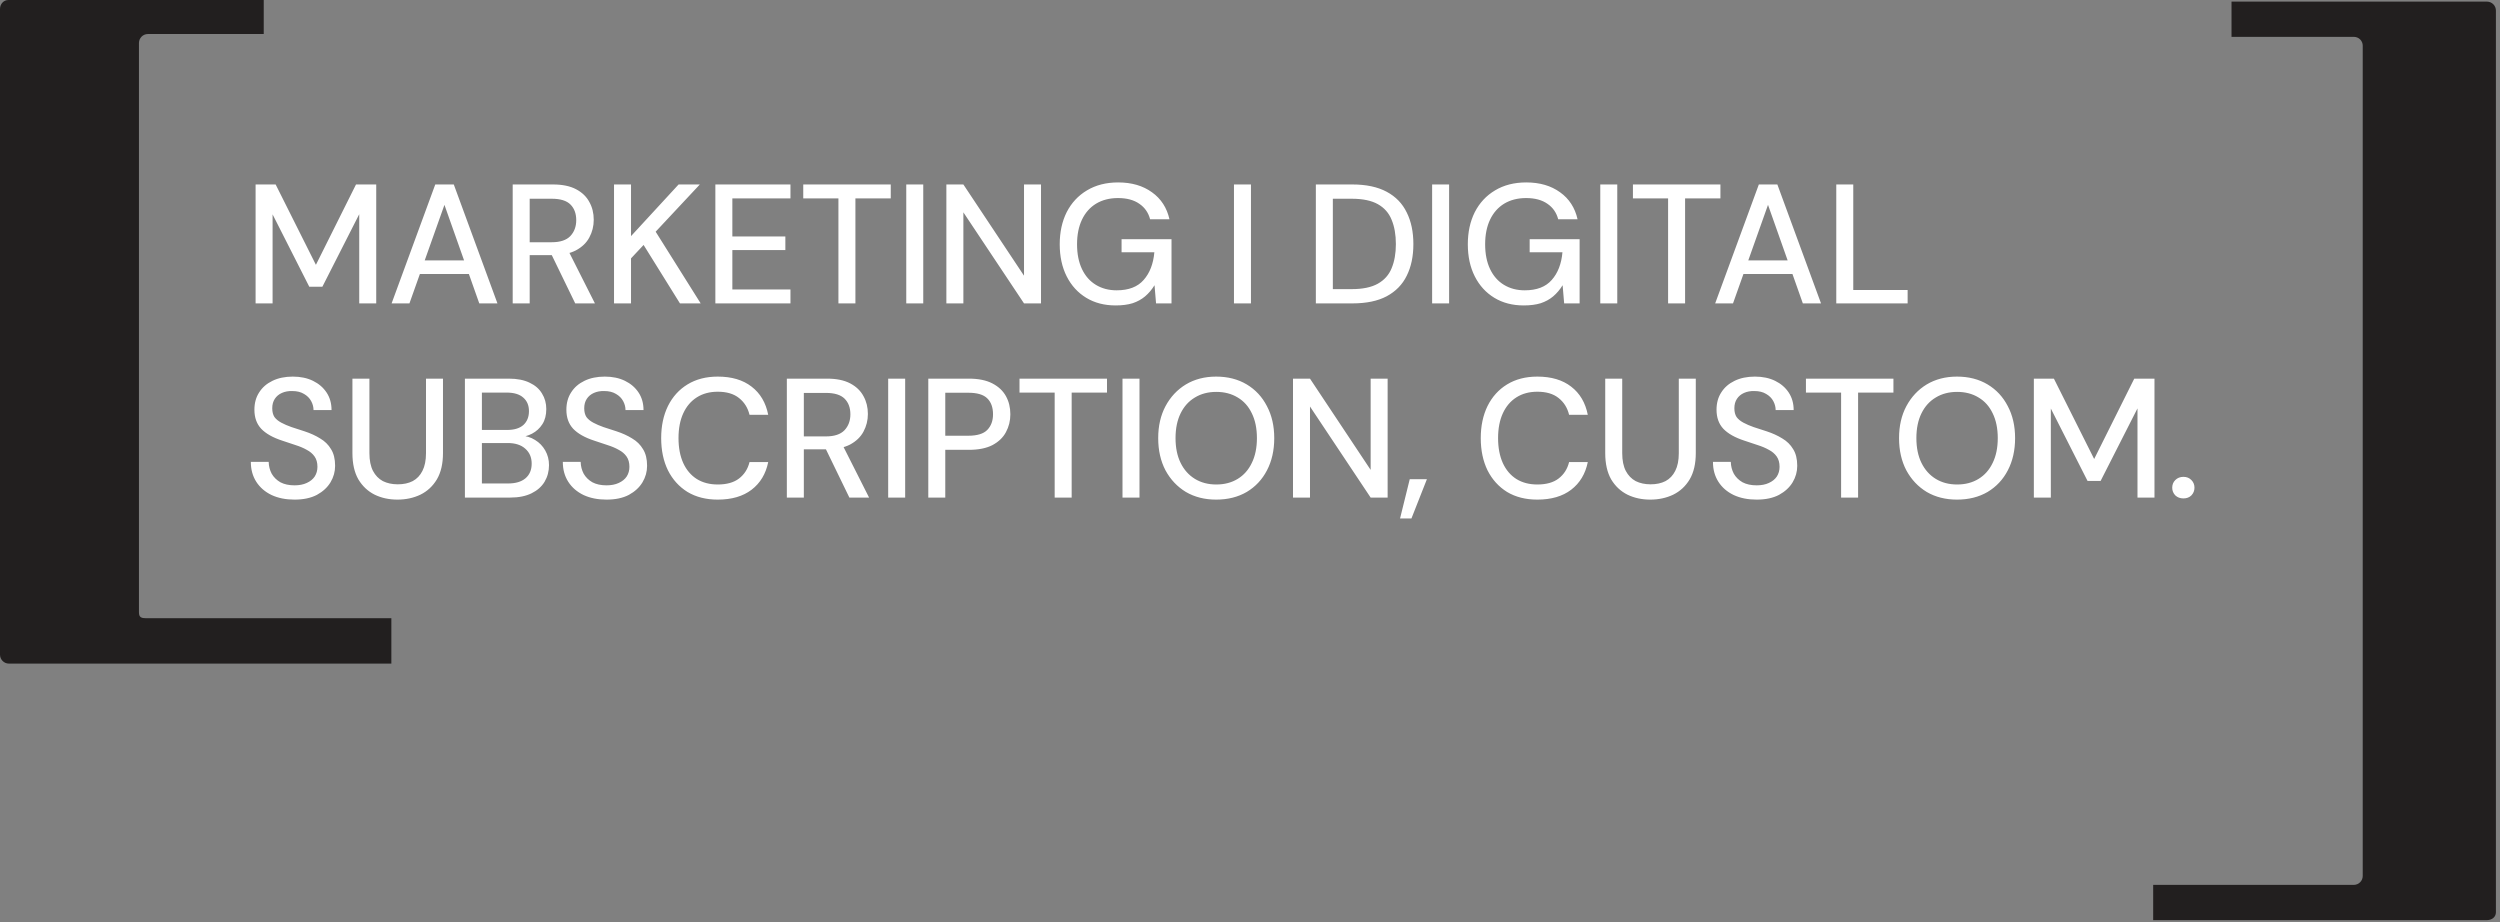
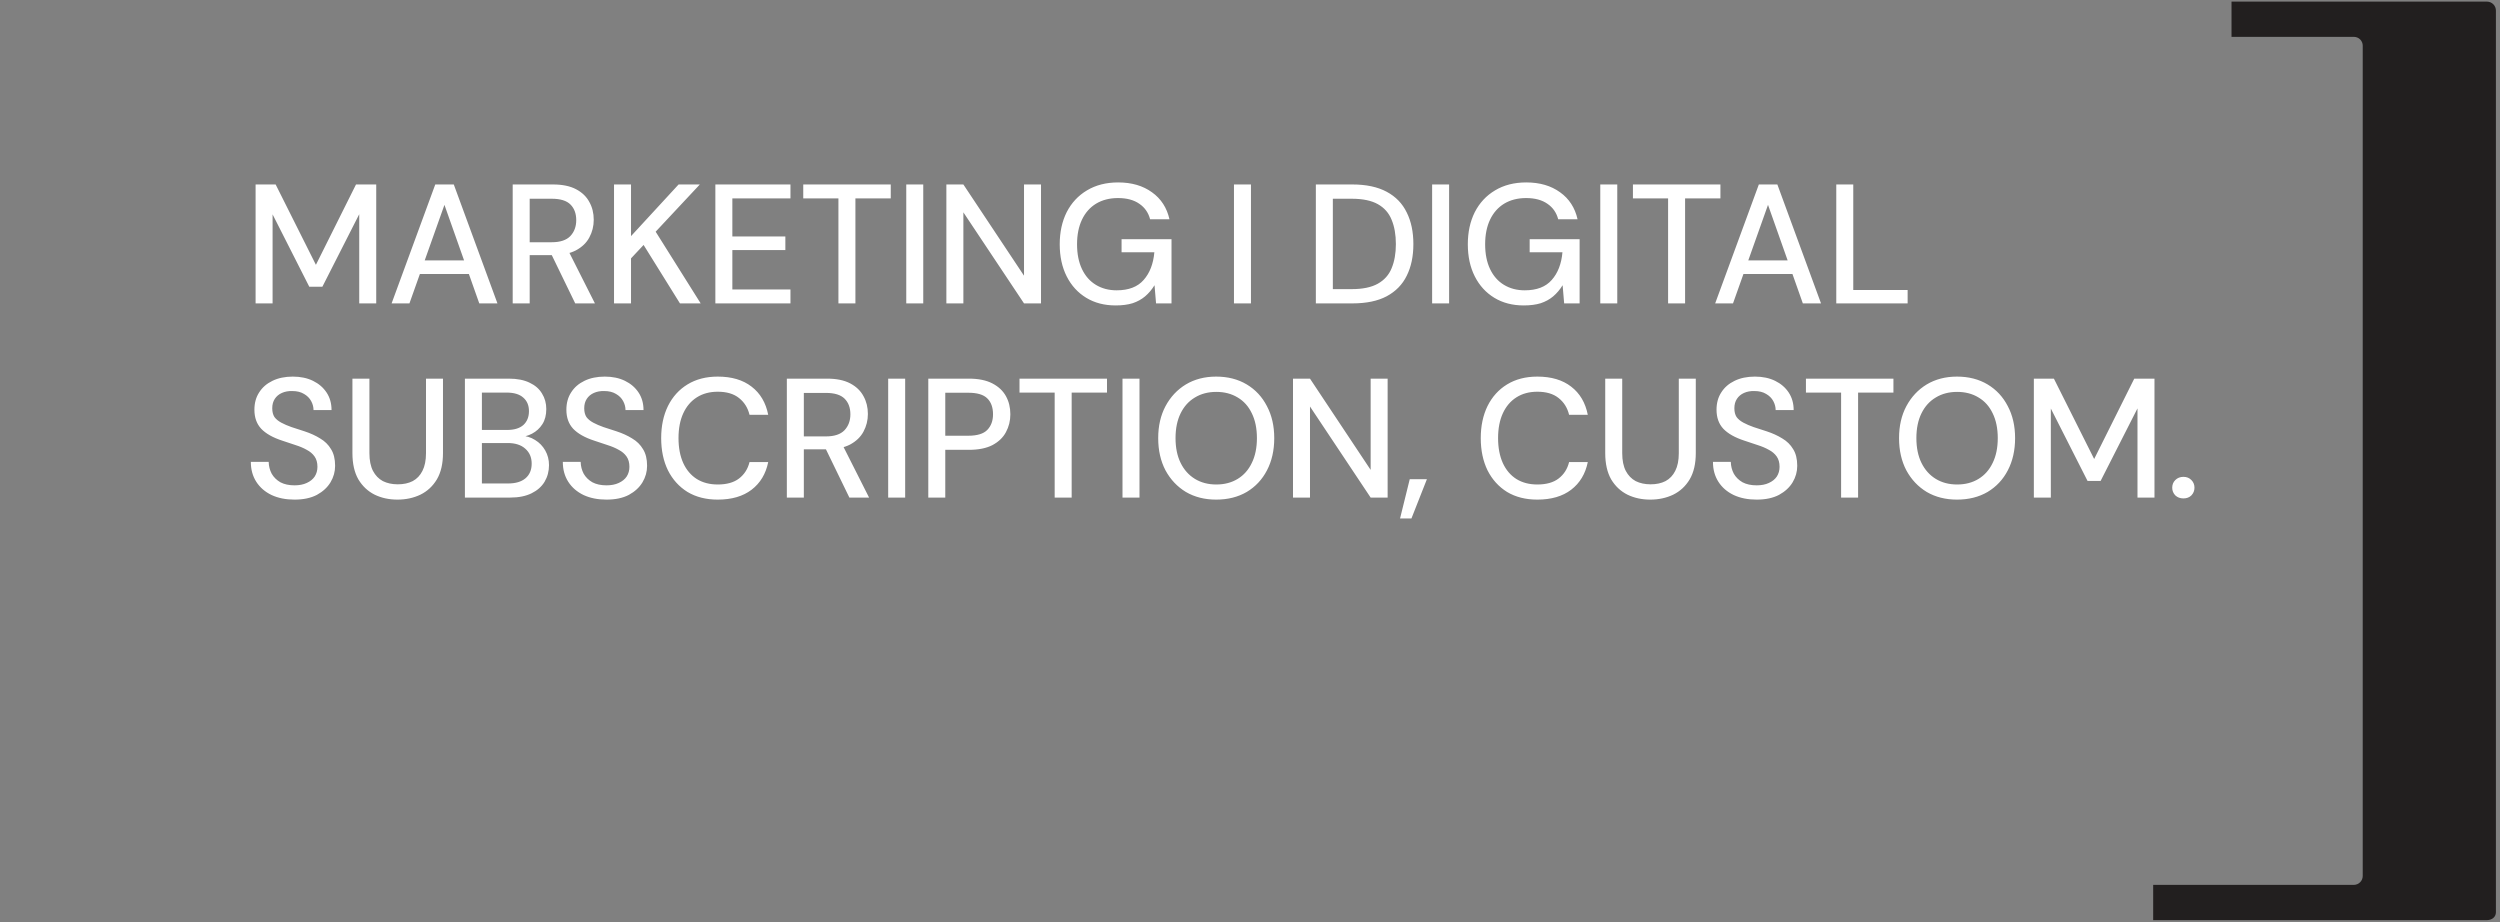
<svg xmlns="http://www.w3.org/2000/svg" width="206" height="76" viewBox="0 0 206 76" fill="none">
  <rect x="0" y="0" width="206" height="76" fill="#808080" stroke="none" />
-   <path d="M32.248 50.942H12.053C11.651 50.942 11.45 50.872 11.45 50.467V3.54C11.45 3.136 11.78 2.804 12.182 2.804H21.732V0H0.696C0.294 0 0 0.334 0 0.738V53.945C0 54.346 0.329 54.681 0.734 54.681H32.248V50.942Z" fill="#221F1F" />
-   <path d="M177.422 75.818H204.924C205.322 75.818 205.663 75.575 205.663 75.173V0.867C205.662 0.673 205.585 0.488 205.448 0.351C205.312 0.213 205.127 0.135 204.933 0.133H183.877V3.038H193.968C194.063 3.038 194.158 3.058 194.246 3.095C194.334 3.132 194.413 3.186 194.48 3.254C194.547 3.322 194.6 3.403 194.636 3.491C194.672 3.58 194.69 3.675 194.689 3.77V72.176C194.689 72.37 194.613 72.557 194.476 72.695C194.339 72.833 194.154 72.912 193.96 72.914H177.422V75.818Z" fill="#221F1F" />
+   <path d="M177.422 75.818H204.924C205.322 75.818 205.663 75.575 205.663 75.173V0.867C205.662 0.673 205.585 0.488 205.448 0.351C205.312 0.213 205.127 0.135 204.933 0.133H183.877V3.038H193.968C194.063 3.038 194.158 3.058 194.246 3.095C194.334 3.132 194.413 3.186 194.48 3.254C194.547 3.322 194.6 3.403 194.636 3.491C194.672 3.58 194.69 3.675 194.689 3.77V72.176C194.689 72.37 194.613 72.557 194.476 72.695C194.339 72.833 194.154 72.912 193.96 72.914H177.422V75.818" fill="#221F1F" />
  <path d="M21.061 25V15.2H22.713L26.031 21.822L29.335 15.2H31.001V25H29.601V17.65L26.563 23.628H25.485L22.461 17.664V25H21.061ZM32.268 25L35.866 15.2H37.392L40.99 25H39.492L36.622 16.88L33.738 25H32.268ZM33.892 22.578L34.284 21.458H38.89L39.282 22.578H33.892ZM42.246 25V15.2H45.564C46.339 15.2 46.973 15.331 47.468 15.592C47.963 15.853 48.327 16.203 48.56 16.642C48.803 17.071 48.924 17.561 48.924 18.112C48.924 18.635 48.803 19.12 48.56 19.568C48.327 20.007 47.958 20.361 47.454 20.632C46.95 20.893 46.306 21.024 45.522 21.024H43.646V25H42.246ZM47.398 25L45.284 20.646H46.824L49.022 25H47.398ZM43.646 19.96H45.466C46.157 19.96 46.665 19.792 46.992 19.456C47.319 19.111 47.482 18.672 47.482 18.14C47.482 17.599 47.323 17.169 47.006 16.852C46.689 16.535 46.175 16.376 45.466 16.376H43.646V19.96ZM50.596 25V15.2H51.996V19.456L55.916 15.2H57.666L54.026 19.092L57.736 25H56.028L53.032 20.184L51.996 21.29V25H50.596ZM58.946 25V15.2H65.134V16.348H60.346V19.484H64.714V20.604H60.346V23.852H65.134V25H58.946ZM69.086 25V16.348H66.188V15.2H73.398V16.348H70.486V25H69.086ZM74.676 25V15.2H76.076V25H74.676ZM77.981 25V15.2H79.382L84.379 22.718V15.2H85.779V25H84.379L79.382 17.496V25H77.981ZM91.927 25.168C91.003 25.168 90.196 24.958 89.505 24.538C88.814 24.118 88.278 23.53 87.895 22.774C87.513 22.018 87.321 21.136 87.321 20.128C87.321 19.129 87.513 18.247 87.895 17.482C88.287 16.717 88.843 16.119 89.561 15.69C90.289 15.251 91.148 15.032 92.137 15.032C93.248 15.032 94.177 15.303 94.923 15.844C95.67 16.376 96.15 17.118 96.365 18.07H94.769C94.629 17.529 94.335 17.104 93.887 16.796C93.439 16.479 92.851 16.32 92.123 16.32C91.433 16.32 90.831 16.474 90.317 16.782C89.813 17.09 89.426 17.529 89.155 18.098C88.885 18.667 88.749 19.344 88.749 20.128C88.749 20.921 88.885 21.603 89.155 22.172C89.426 22.741 89.808 23.175 90.303 23.474C90.798 23.773 91.367 23.922 92.011 23.922C93.001 23.922 93.743 23.637 94.237 23.068C94.741 22.499 95.035 21.738 95.119 20.786H92.417V19.708H96.533V25H95.259L95.133 23.502C94.909 23.866 94.648 24.174 94.349 24.426C94.06 24.669 93.719 24.855 93.327 24.986C92.935 25.107 92.469 25.168 91.927 25.168ZM101.679 25V15.2H103.079V25H101.679ZM108.426 25V15.2H111.436C112.575 15.2 113.517 15.401 114.264 15.802C115.011 16.203 115.561 16.773 115.916 17.51C116.28 18.238 116.462 19.106 116.462 20.114C116.462 21.122 116.28 21.99 115.916 22.718C115.561 23.446 115.011 24.011 114.264 24.412C113.527 24.804 112.584 25 111.436 25H108.426ZM109.826 23.824H111.38C112.285 23.824 113.004 23.675 113.536 23.376C114.068 23.077 114.446 22.653 114.67 22.102C114.903 21.542 115.02 20.879 115.02 20.114C115.02 19.339 114.903 18.672 114.67 18.112C114.446 17.552 114.068 17.123 113.536 16.824C113.004 16.525 112.285 16.376 111.38 16.376H109.826V23.824ZM118.007 25V15.2H119.407V25H118.007ZM125.554 25.168C124.63 25.168 123.823 24.958 123.132 24.538C122.441 24.118 121.905 23.53 121.522 22.774C121.139 22.018 120.948 21.136 120.948 20.128C120.948 19.129 121.139 18.247 121.522 17.482C121.914 16.717 122.469 16.119 123.188 15.69C123.916 15.251 124.775 15.032 125.764 15.032C126.875 15.032 127.803 15.303 128.55 15.844C129.297 16.376 129.777 17.118 129.992 18.07H128.396C128.256 17.529 127.962 17.104 127.514 16.796C127.066 16.479 126.478 16.32 125.75 16.32C125.059 16.32 124.457 16.474 123.944 16.782C123.44 17.09 123.053 17.529 122.782 18.098C122.511 18.667 122.376 19.344 122.376 20.128C122.376 20.921 122.511 21.603 122.782 22.172C123.053 22.741 123.435 23.175 123.93 23.474C124.425 23.773 124.994 23.922 125.638 23.922C126.627 23.922 127.369 23.637 127.864 23.068C128.368 22.499 128.662 21.738 128.746 20.786H126.044V19.708H130.16V25H128.886L128.76 23.502C128.536 23.866 128.275 24.174 127.976 24.426C127.687 24.669 127.346 24.855 126.954 24.986C126.562 25.107 126.095 25.168 125.554 25.168ZM131.863 25V15.2H133.263V25H131.863ZM137.451 25V16.348H134.553V15.2H141.763V16.348H138.851V25H137.451ZM141.33 25L144.928 15.2H146.454L150.052 25H148.554L145.684 16.88L142.8 25H141.33ZM142.954 22.578L143.346 21.458H147.952L148.344 22.578H142.954ZM151.309 25V15.2H152.709V23.894H157.189V25H151.309ZM24.267 41.168C23.548 41.168 22.918 41.042 22.377 40.79C21.836 40.529 21.416 40.165 21.117 39.698C20.818 39.231 20.669 38.685 20.669 38.06H22.139C22.148 38.415 22.232 38.741 22.391 39.04C22.559 39.329 22.797 39.563 23.105 39.74C23.422 39.908 23.81 39.992 24.267 39.992C24.659 39.992 24.995 39.927 25.275 39.796C25.564 39.665 25.784 39.488 25.933 39.264C26.082 39.031 26.157 38.765 26.157 38.466C26.157 38.121 26.078 37.836 25.919 37.612C25.76 37.388 25.546 37.206 25.275 37.066C25.014 36.917 24.706 36.786 24.351 36.674C24.006 36.562 23.642 36.441 23.259 36.31C22.484 36.058 21.906 35.731 21.523 35.33C21.15 34.929 20.963 34.406 20.963 33.762C20.963 33.211 21.094 32.735 21.355 32.334C21.616 31.923 21.98 31.606 22.447 31.382C22.923 31.149 23.483 31.032 24.127 31.032C24.762 31.032 25.317 31.149 25.793 31.382C26.269 31.615 26.642 31.937 26.913 32.348C27.184 32.759 27.319 33.239 27.319 33.79H25.835C25.835 33.538 25.77 33.291 25.639 33.048C25.508 32.805 25.312 32.609 25.051 32.46C24.79 32.301 24.468 32.222 24.085 32.222C23.768 32.213 23.483 32.264 23.231 32.376C22.979 32.488 22.783 32.651 22.643 32.866C22.503 33.081 22.433 33.337 22.433 33.636C22.433 33.935 22.494 34.177 22.615 34.364C22.746 34.541 22.932 34.695 23.175 34.826C23.418 34.957 23.698 35.078 24.015 35.19C24.342 35.293 24.701 35.409 25.093 35.54C25.578 35.699 26.008 35.895 26.381 36.128C26.764 36.352 27.062 36.646 27.277 37.01C27.501 37.365 27.613 37.822 27.613 38.382C27.613 38.867 27.487 39.32 27.235 39.74C26.983 40.16 26.61 40.505 26.115 40.776C25.62 41.037 25.004 41.168 24.267 41.168ZM32.75 41.168C32.059 41.168 31.434 41.033 30.874 40.762C30.314 40.482 29.866 40.062 29.53 39.502C29.203 38.933 29.04 38.209 29.04 37.332V31.2H30.44V37.346C30.44 37.934 30.538 38.419 30.734 38.802C30.93 39.175 31.201 39.455 31.546 39.642C31.901 39.819 32.311 39.908 32.778 39.908C33.254 39.908 33.664 39.819 34.01 39.642C34.355 39.455 34.621 39.175 34.808 38.802C35.004 38.419 35.102 37.934 35.102 37.346V31.2H36.502V37.332C36.502 38.209 36.334 38.933 35.998 39.502C35.662 40.062 35.209 40.482 34.64 40.762C34.071 41.033 33.441 41.168 32.75 41.168ZM38.308 41V31.2H41.934C42.616 31.2 43.185 31.312 43.642 31.536C44.1 31.751 44.44 32.049 44.664 32.432C44.898 32.805 45.014 33.23 45.014 33.706C45.014 34.201 44.907 34.616 44.692 34.952C44.478 35.288 44.193 35.549 43.838 35.736C43.493 35.913 43.12 36.016 42.718 36.044L42.914 35.904C43.344 35.913 43.736 36.03 44.09 36.254C44.445 36.469 44.725 36.758 44.93 37.122C45.136 37.486 45.238 37.887 45.238 38.326C45.238 38.83 45.117 39.287 44.874 39.698C44.632 40.099 44.272 40.417 43.796 40.65C43.32 40.883 42.737 41 42.046 41H38.308ZM39.708 39.838H41.864C42.48 39.838 42.956 39.698 43.292 39.418C43.638 39.129 43.81 38.723 43.81 38.2C43.81 37.687 43.633 37.276 43.278 36.968C42.933 36.66 42.452 36.506 41.836 36.506H39.708V39.838ZM39.708 35.428H41.78C42.368 35.428 42.816 35.293 43.124 35.022C43.432 34.742 43.586 34.359 43.586 33.874C43.586 33.407 43.432 33.039 43.124 32.768C42.816 32.488 42.354 32.348 41.738 32.348H39.708V35.428ZM49.974 41.168C49.255 41.168 48.625 41.042 48.084 40.79C47.543 40.529 47.123 40.165 46.824 39.698C46.525 39.231 46.376 38.685 46.376 38.06H47.846C47.855 38.415 47.939 38.741 48.098 39.04C48.266 39.329 48.504 39.563 48.812 39.74C49.129 39.908 49.517 39.992 49.974 39.992C50.366 39.992 50.702 39.927 50.982 39.796C51.271 39.665 51.491 39.488 51.64 39.264C51.789 39.031 51.864 38.765 51.864 38.466C51.864 38.121 51.785 37.836 51.626 37.612C51.467 37.388 51.253 37.206 50.982 37.066C50.721 36.917 50.413 36.786 50.058 36.674C49.713 36.562 49.349 36.441 48.966 36.31C48.191 36.058 47.613 35.731 47.23 35.33C46.857 34.929 46.67 34.406 46.67 33.762C46.67 33.211 46.801 32.735 47.062 32.334C47.323 31.923 47.687 31.606 48.154 31.382C48.63 31.149 49.19 31.032 49.834 31.032C50.469 31.032 51.024 31.149 51.5 31.382C51.976 31.615 52.349 31.937 52.62 32.348C52.891 32.759 53.026 33.239 53.026 33.79H51.542C51.542 33.538 51.477 33.291 51.346 33.048C51.215 32.805 51.019 32.609 50.758 32.46C50.497 32.301 50.175 32.222 49.792 32.222C49.475 32.213 49.19 32.264 48.938 32.376C48.686 32.488 48.49 32.651 48.35 32.866C48.21 33.081 48.14 33.337 48.14 33.636C48.14 33.935 48.201 34.177 48.322 34.364C48.453 34.541 48.639 34.695 48.882 34.826C49.125 34.957 49.405 35.078 49.722 35.19C50.049 35.293 50.408 35.409 50.8 35.54C51.285 35.699 51.715 35.895 52.088 36.128C52.471 36.352 52.769 36.646 52.984 37.01C53.208 37.365 53.32 37.822 53.32 38.382C53.32 38.867 53.194 39.32 52.942 39.74C52.69 40.16 52.317 40.505 51.822 40.776C51.327 41.037 50.711 41.168 49.974 41.168ZM59.143 41.168C58.181 41.168 57.351 40.958 56.651 40.538C55.96 40.109 55.423 39.516 55.041 38.76C54.667 37.995 54.481 37.108 54.481 36.1C54.481 35.101 54.667 34.219 55.041 33.454C55.423 32.689 55.96 32.096 56.651 31.676C57.351 31.247 58.181 31.032 59.143 31.032C60.291 31.032 61.219 31.307 61.929 31.858C62.648 32.409 63.105 33.183 63.301 34.182H61.761C61.621 33.603 61.331 33.141 60.893 32.796C60.464 32.451 59.88 32.278 59.143 32.278C58.48 32.278 57.906 32.432 57.421 32.74C56.935 33.048 56.562 33.487 56.301 34.056C56.039 34.625 55.909 35.307 55.909 36.1C55.909 36.893 56.039 37.579 56.301 38.158C56.562 38.727 56.935 39.166 57.421 39.474C57.906 39.773 58.48 39.922 59.143 39.922C59.88 39.922 60.464 39.759 60.893 39.432C61.331 39.096 61.621 38.643 61.761 38.074H63.301C63.105 39.045 62.648 39.805 61.929 40.356C61.219 40.897 60.291 41.168 59.143 41.168ZM64.836 41V31.2H68.154C68.928 31.2 69.563 31.331 70.058 31.592C70.552 31.853 70.916 32.203 71.15 32.642C71.392 33.071 71.514 33.561 71.514 34.112C71.514 34.635 71.392 35.12 71.15 35.568C70.916 36.007 70.548 36.361 70.044 36.632C69.54 36.893 68.896 37.024 68.112 37.024H66.236V41H64.836ZM69.988 41L67.874 36.646H69.414L71.612 41H69.988ZM66.236 35.96H68.056C68.746 35.96 69.255 35.792 69.582 35.456C69.908 35.111 70.072 34.672 70.072 34.14C70.072 33.599 69.913 33.169 69.596 32.852C69.278 32.535 68.765 32.376 68.056 32.376H66.236V35.96ZM73.186 41V31.2H74.586V41H73.186ZM76.491 41V31.2H79.837C80.621 31.2 81.265 31.331 81.769 31.592C82.273 31.853 82.647 32.203 82.889 32.642C83.132 33.081 83.253 33.58 83.253 34.14C83.253 34.672 83.132 35.162 82.889 35.61C82.656 36.049 82.287 36.403 81.783 36.674C81.279 36.935 80.631 37.066 79.837 37.066H77.891V41H76.491ZM77.891 35.904H79.781C80.519 35.904 81.041 35.745 81.349 35.428C81.667 35.101 81.825 34.672 81.825 34.14C81.825 33.571 81.667 33.132 81.349 32.824C81.041 32.516 80.519 32.362 79.781 32.362H77.891V35.904ZM86.905 41V32.348H84.007V31.2H91.217V32.348H88.305V41H86.905ZM92.494 41V31.2H93.894V41H92.494ZM100.21 41.168C99.267 41.168 98.436 40.958 97.718 40.538C97.008 40.109 96.448 39.516 96.038 38.76C95.636 37.995 95.436 37.108 95.436 36.1C95.436 35.101 95.636 34.224 96.038 33.468C96.448 32.703 97.008 32.105 97.718 31.676C98.436 31.247 99.267 31.032 100.21 31.032C101.171 31.032 102.011 31.247 102.73 31.676C103.448 32.105 104.004 32.703 104.396 33.468C104.797 34.224 104.998 35.101 104.998 36.1C104.998 37.108 104.797 37.995 104.396 38.76C104.004 39.516 103.448 40.109 102.73 40.538C102.011 40.958 101.171 41.168 100.21 41.168ZM100.224 39.922C100.896 39.922 101.484 39.768 101.988 39.46C102.492 39.152 102.879 38.713 103.15 38.144C103.43 37.575 103.57 36.893 103.57 36.1C103.57 35.307 103.43 34.625 103.15 34.056C102.879 33.487 102.492 33.053 101.988 32.754C101.484 32.446 100.896 32.292 100.224 32.292C99.552 32.292 98.964 32.446 98.46 32.754C97.956 33.053 97.564 33.487 97.284 34.056C97.004 34.625 96.864 35.307 96.864 36.1C96.864 36.893 97.004 37.575 97.284 38.144C97.564 38.713 97.956 39.152 98.46 39.46C98.964 39.768 99.552 39.922 100.224 39.922ZM106.543 41V31.2H107.943L112.941 38.718V31.2H114.341V41H112.941L107.943 33.496V41H106.543ZM115.364 42.722L116.162 39.488H117.576L116.302 42.722H115.364ZM126.676 41.168C125.715 41.168 124.884 40.958 124.184 40.538C123.494 40.109 122.957 39.516 122.574 38.76C122.201 37.995 122.014 37.108 122.014 36.1C122.014 35.101 122.201 34.219 122.574 33.454C122.957 32.689 123.494 32.096 124.184 31.676C124.884 31.247 125.715 31.032 126.676 31.032C127.824 31.032 128.753 31.307 129.462 31.858C130.181 32.409 130.638 33.183 130.834 34.182H129.294C129.154 33.603 128.865 33.141 128.426 32.796C127.997 32.451 127.414 32.278 126.676 32.278C126.014 32.278 125.44 32.432 124.954 32.74C124.469 33.048 124.096 33.487 123.834 34.056C123.573 34.625 123.442 35.307 123.442 36.1C123.442 36.893 123.573 37.579 123.834 38.158C124.096 38.727 124.469 39.166 124.954 39.474C125.44 39.773 126.014 39.922 126.676 39.922C127.414 39.922 127.997 39.759 128.426 39.432C128.865 39.096 129.154 38.643 129.294 38.074H130.834C130.638 39.045 130.181 39.805 129.462 40.356C128.753 40.897 127.824 41.168 126.676 41.168ZM135.981 41.168C135.291 41.168 134.665 41.033 134.105 40.762C133.545 40.482 133.097 40.062 132.761 39.502C132.435 38.933 132.271 38.209 132.271 37.332V31.2H133.671V37.346C133.671 37.934 133.769 38.419 133.965 38.802C134.161 39.175 134.432 39.455 134.777 39.642C135.132 39.819 135.543 39.908 136.009 39.908C136.485 39.908 136.896 39.819 137.241 39.642C137.587 39.455 137.853 39.175 138.039 38.802C138.235 38.419 138.333 37.934 138.333 37.346V31.2H139.733V37.332C139.733 38.209 139.565 38.933 139.229 39.502C138.893 40.062 138.441 40.482 137.871 40.762C137.302 41.033 136.672 41.168 135.981 41.168ZM144.746 41.168C144.027 41.168 143.397 41.042 142.856 40.79C142.314 40.529 141.894 40.165 141.596 39.698C141.297 39.231 141.148 38.685 141.148 38.06H142.618C142.627 38.415 142.711 38.741 142.87 39.04C143.038 39.329 143.276 39.563 143.584 39.74C143.901 39.908 144.288 39.992 144.746 39.992C145.138 39.992 145.474 39.927 145.754 39.796C146.043 39.665 146.262 39.488 146.412 39.264C146.561 39.031 146.636 38.765 146.636 38.466C146.636 38.121 146.556 37.836 146.398 37.612C146.239 37.388 146.024 37.206 145.754 37.066C145.492 36.917 145.184 36.786 144.83 36.674C144.484 36.562 144.12 36.441 143.738 36.31C142.963 36.058 142.384 35.731 142.002 35.33C141.628 34.929 141.442 34.406 141.442 33.762C141.442 33.211 141.572 32.735 141.834 32.334C142.095 31.923 142.459 31.606 142.926 31.382C143.402 31.149 143.962 31.032 144.606 31.032C145.24 31.032 145.796 31.149 146.272 31.382C146.748 31.615 147.121 31.937 147.392 32.348C147.662 32.759 147.798 33.239 147.798 33.79H146.314C146.314 33.538 146.248 33.291 146.118 33.048C145.987 32.805 145.791 32.609 145.53 32.46C145.268 32.301 144.946 32.222 144.564 32.222C144.246 32.213 143.962 32.264 143.71 32.376C143.458 32.488 143.262 32.651 143.122 32.866C142.982 33.081 142.912 33.337 142.912 33.636C142.912 33.935 142.972 34.177 143.094 34.364C143.224 34.541 143.411 34.695 143.654 34.826C143.896 34.957 144.176 35.078 144.494 35.19C144.82 35.293 145.18 35.409 145.572 35.54C146.057 35.699 146.486 35.895 146.86 36.128C147.242 36.352 147.541 36.646 147.756 37.01C147.98 37.365 148.092 37.822 148.092 38.382C148.092 38.867 147.966 39.32 147.714 39.74C147.462 40.16 147.088 40.505 146.594 40.776C146.099 41.037 145.483 41.168 144.746 41.168ZM151.707 41V32.348H148.809V31.2H156.019V32.348H153.107V41H151.707ZM161.256 41.168C160.313 41.168 159.482 40.958 158.764 40.538C158.054 40.109 157.494 39.516 157.084 38.76C156.682 37.995 156.482 37.108 156.482 36.1C156.482 35.101 156.682 34.224 157.084 33.468C157.494 32.703 158.054 32.105 158.764 31.676C159.482 31.247 160.313 31.032 161.256 31.032C162.217 31.032 163.057 31.247 163.776 31.676C164.494 32.105 165.05 32.703 165.442 33.468C165.843 34.224 166.044 35.101 166.044 36.1C166.044 37.108 165.843 37.995 165.442 38.76C165.05 39.516 164.494 40.109 163.776 40.538C163.057 40.958 162.217 41.168 161.256 41.168ZM161.27 39.922C161.942 39.922 162.53 39.768 163.034 39.46C163.538 39.152 163.925 38.713 164.196 38.144C164.476 37.575 164.616 36.893 164.616 36.1C164.616 35.307 164.476 34.625 164.196 34.056C163.925 33.487 163.538 33.053 163.034 32.754C162.53 32.446 161.942 32.292 161.27 32.292C160.598 32.292 160.01 32.446 159.506 32.754C159.002 33.053 158.61 33.487 158.33 34.056C158.05 34.625 157.91 35.307 157.91 36.1C157.91 36.893 158.05 37.575 158.33 38.144C158.61 38.713 159.002 39.152 159.506 39.46C160.01 39.768 160.598 39.922 161.27 39.922ZM167.589 41V31.2H169.241L172.559 37.822L175.863 31.2H177.529V41H176.129V33.65L173.091 39.628H172.013L168.989 33.664V41H167.589ZM179.915 41.07C179.644 41.07 179.42 40.986 179.243 40.818C179.075 40.641 178.991 40.431 178.991 40.188C178.991 39.936 179.075 39.726 179.243 39.558C179.42 39.381 179.644 39.292 179.915 39.292C180.186 39.292 180.405 39.381 180.573 39.558C180.741 39.726 180.825 39.936 180.825 40.188C180.825 40.431 180.741 40.641 180.573 40.818C180.405 40.986 180.186 41.07 179.915 41.07Z" fill="white" />
</svg>